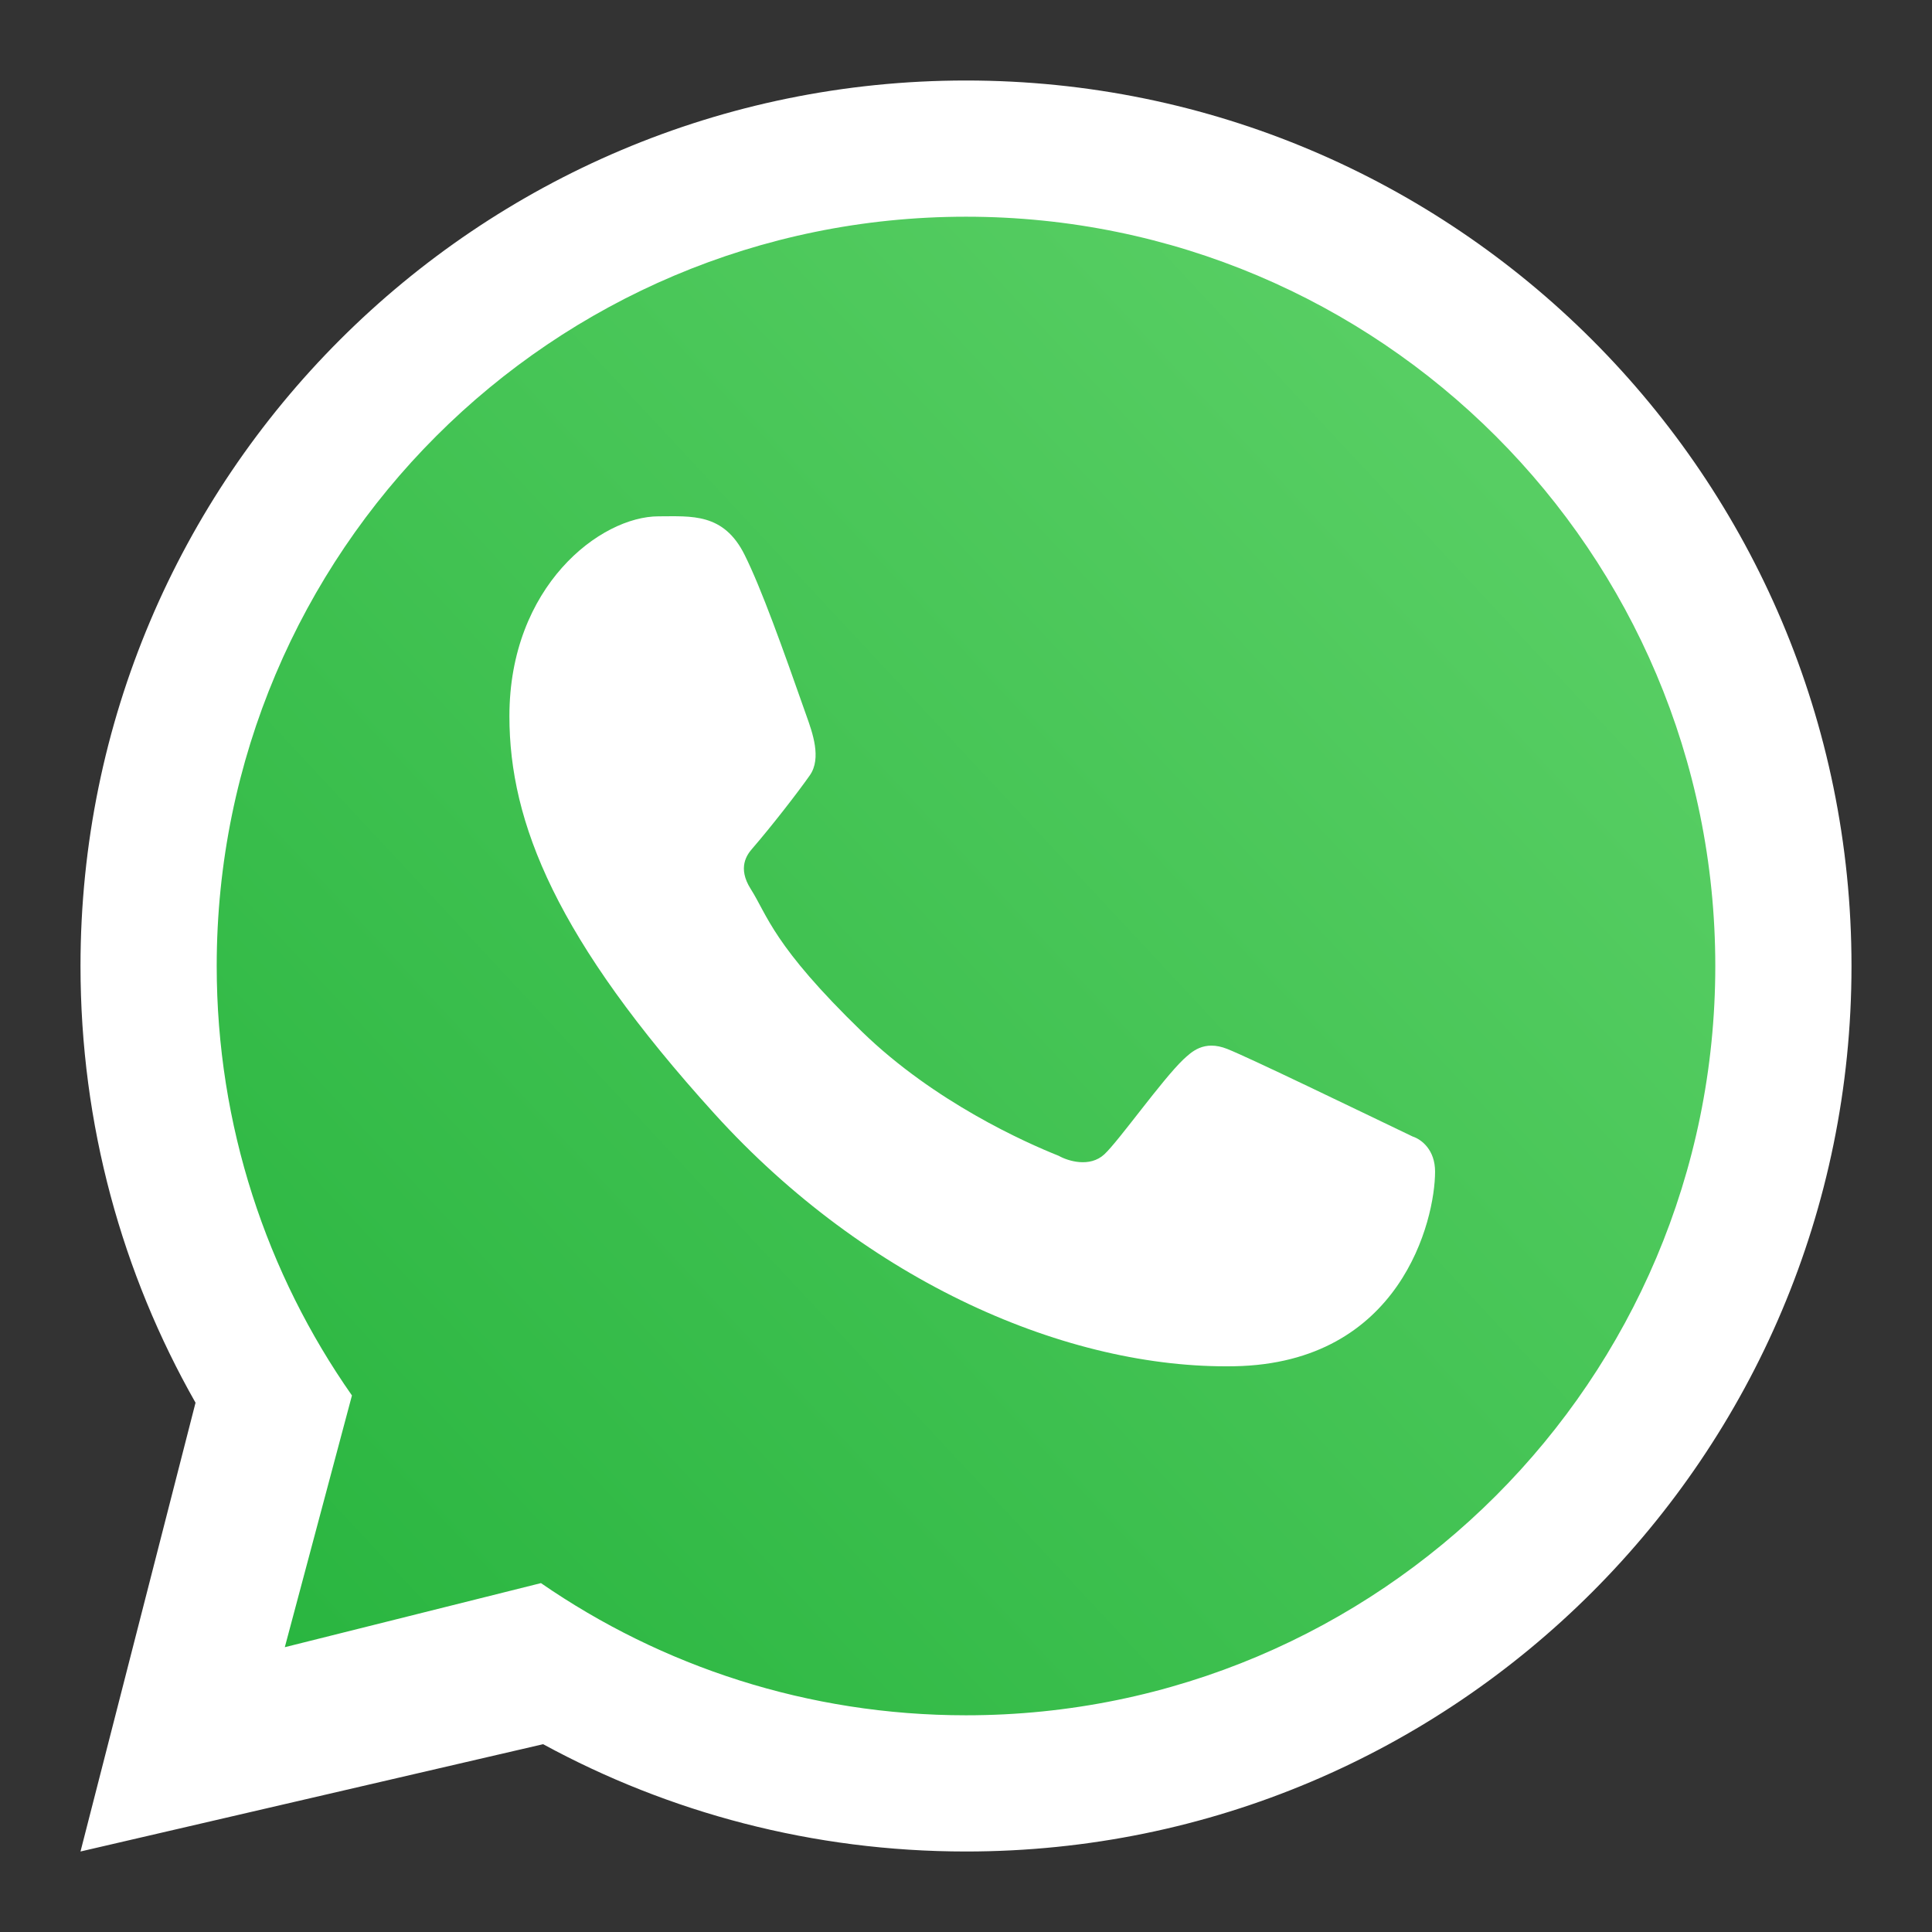
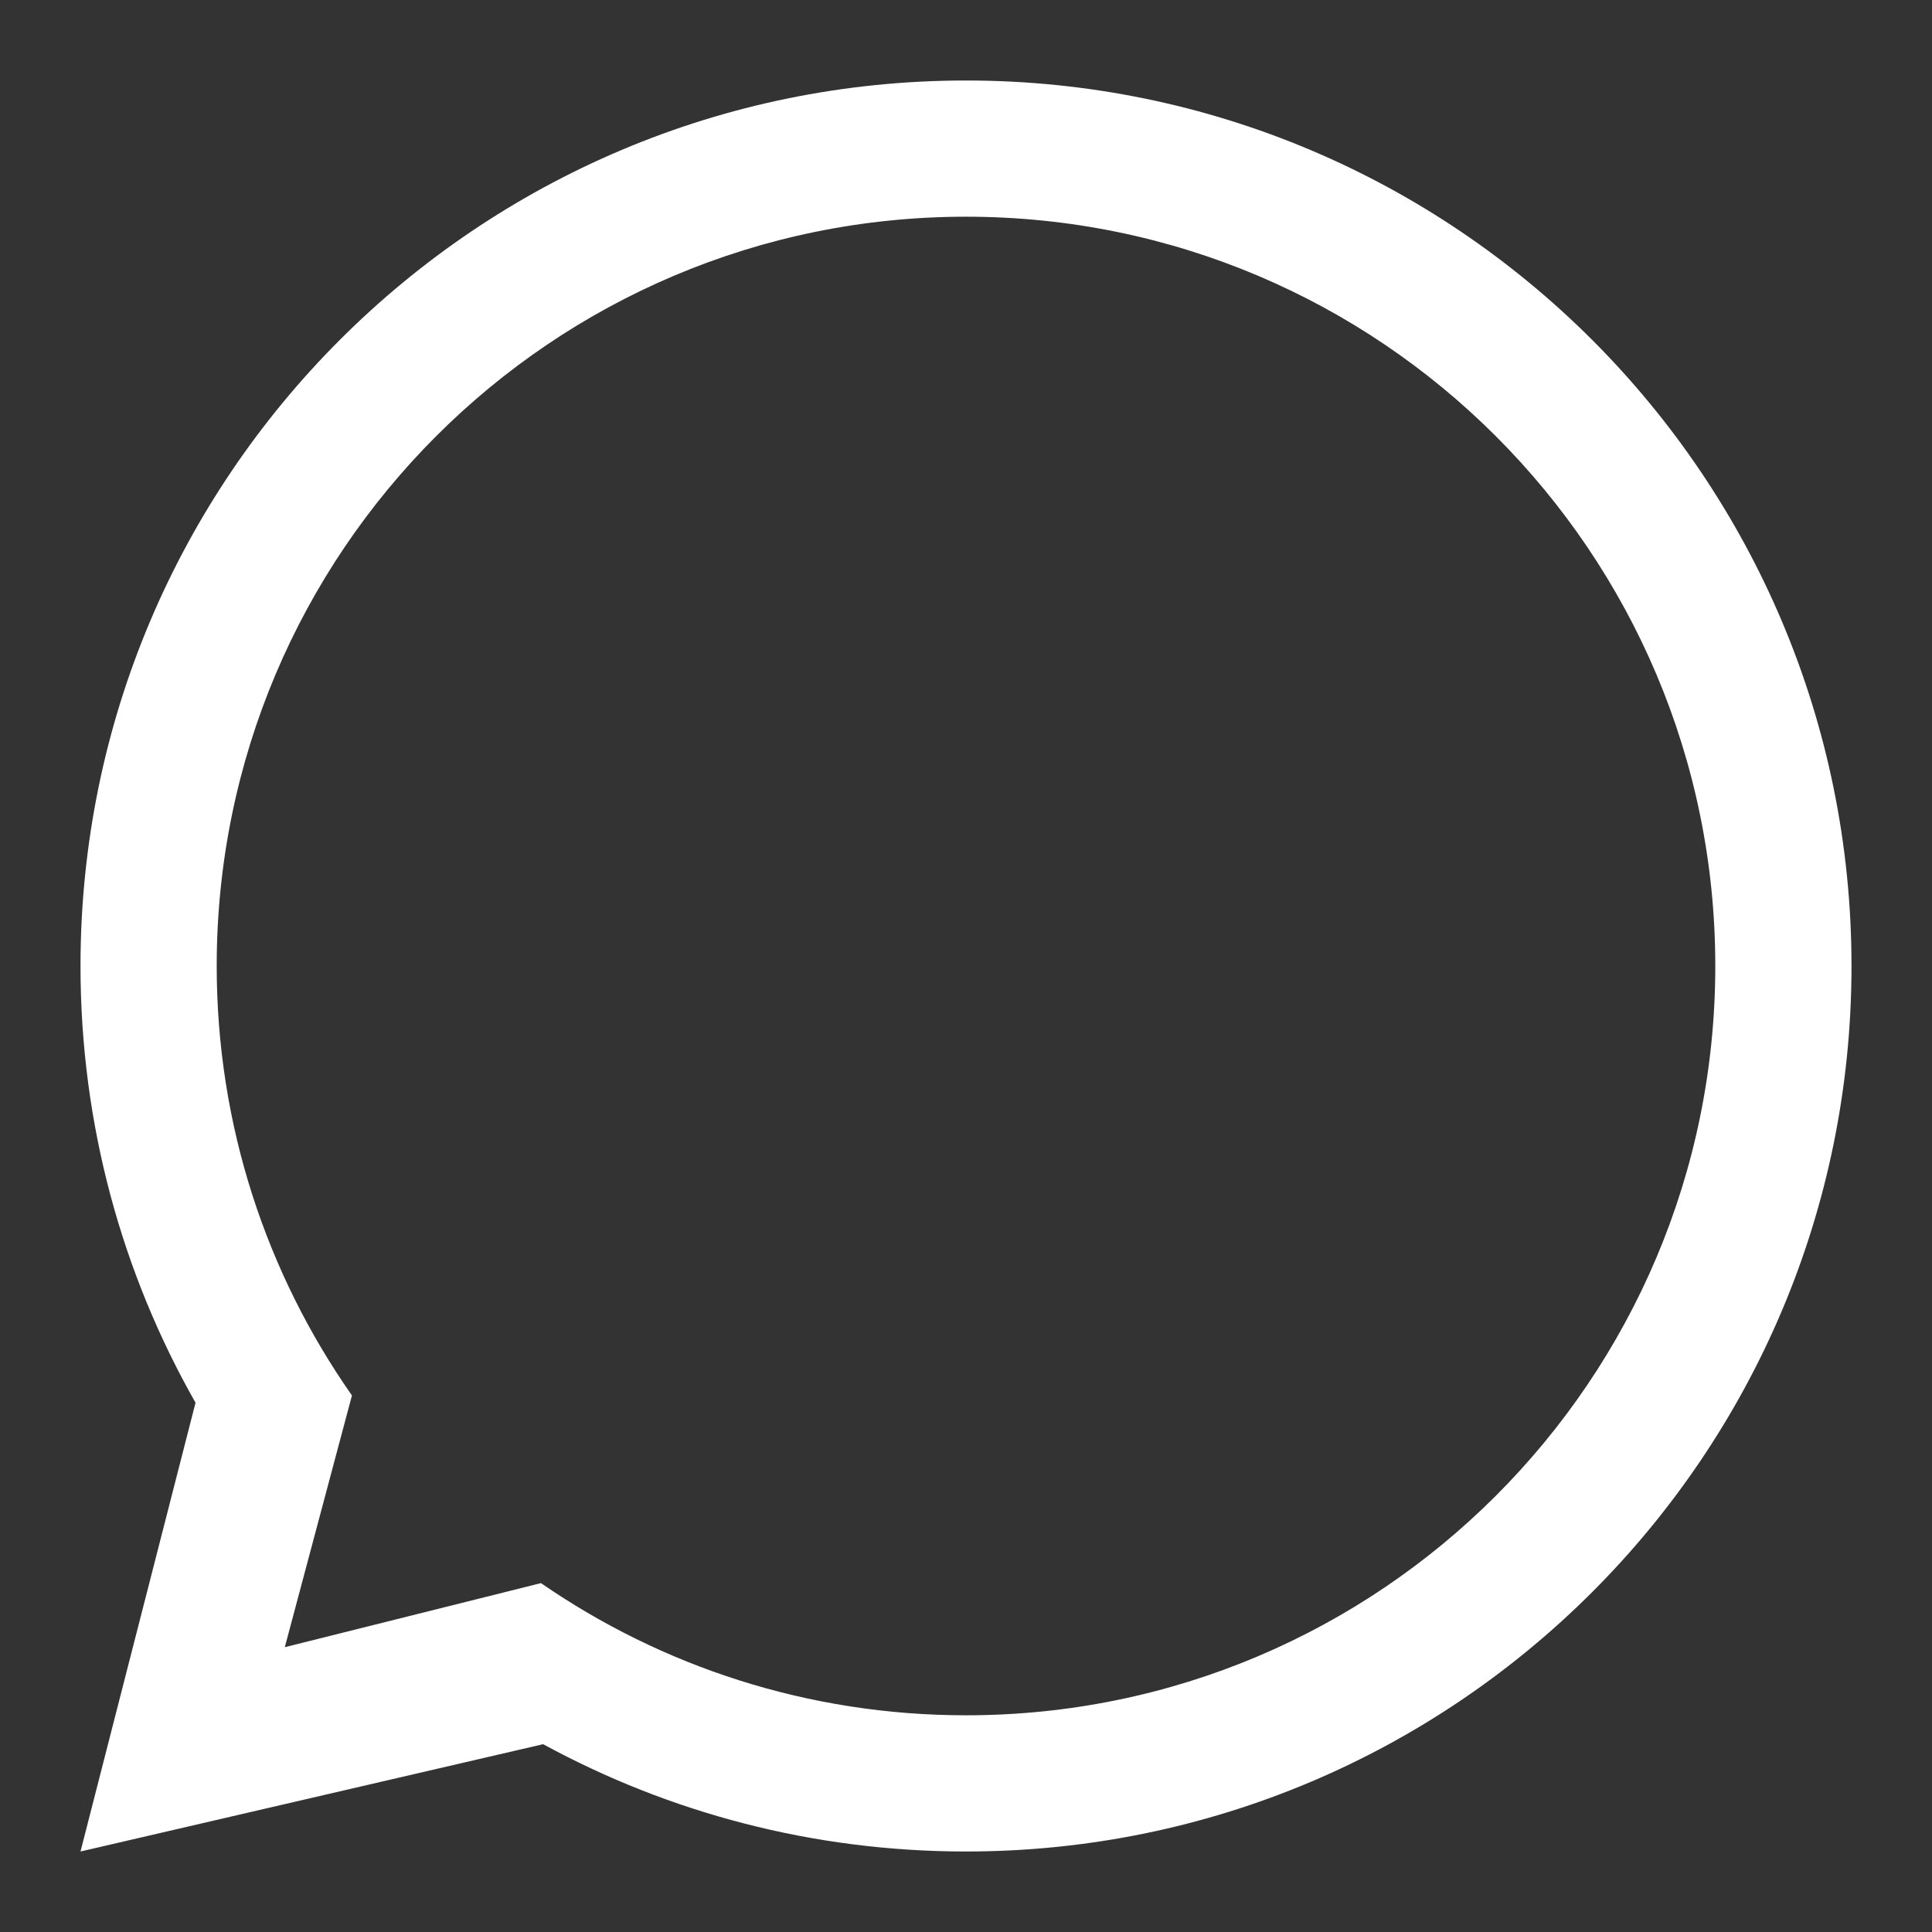
<svg xmlns="http://www.w3.org/2000/svg" width="24" height="24" viewBox="0 0 24 24" fill="none">
  <rect x="0" y="0" width="24" height="24" fill="#333333" stroke="none" />
-   <path d="M21.429 12C21.429 17.207 17.207 21.428 12 21.428C10.014 21.428 8.171 20.814 6.651 19.766L3.429 20.571L4.273 17.404C3.201 15.874 2.572 14.01 2.572 12C2.572 6.793 6.793 2.571 12 2.571C17.207 2.571 21.429 6.793 21.429 12Z" fill="url(#paint0_linear_4022_35)" />
  <path fill-rule="evenodd" clip-rule="evenodd" d="M12 23C18.075 23 23 18.075 23 12C23 5.925 18.075 1 12 1C5.925 1 1 5.925 1 12C1 13.973 1.519 15.824 2.429 17.425L1 23L6.747 21.667C8.308 22.517 10.098 23 12 23ZM12 21.308C17.14 21.308 21.308 17.14 21.308 12C21.308 6.859 17.14 2.692 12 2.692C6.859 2.692 2.692 6.859 2.692 12C2.692 13.985 3.314 15.825 4.372 17.335L3.538 20.462L6.72 19.666C8.22 20.701 10.039 21.308 12 21.308Z" fill="white" />
-   <path d="M9.25 6.893C8.989 6.368 8.587 6.414 8.182 6.414C7.458 6.414 6.328 7.282 6.328 8.897C6.328 10.22 6.911 11.669 8.876 13.836C10.773 15.927 13.264 17.009 15.333 16.972C17.402 16.935 17.827 15.155 17.827 14.554C17.827 14.287 17.662 14.155 17.548 14.118C16.843 13.78 15.543 13.15 15.247 13.031C14.951 12.913 14.797 13.073 14.701 13.16C14.433 13.416 13.901 14.169 13.719 14.339C13.537 14.508 13.265 14.422 13.152 14.358C12.736 14.192 11.609 13.69 10.711 12.819C9.6 11.742 9.535 11.372 9.325 11.042C9.158 10.778 9.281 10.616 9.342 10.545C9.581 10.269 9.912 9.843 10.06 9.631C10.209 9.419 10.091 9.097 10.02 8.897C9.717 8.035 9.459 7.313 9.25 6.893Z" fill="white" />
  <defs>
    <linearGradient id="paint0_linear_4022_35" x1="20.25" y1="4.928" x2="2.572" y2="21.428" gradientUnits="userSpaceOnUse">
      <stop stop-color="#5BD066" />
      <stop offset="1" stop-color="#27B43E" />
    </linearGradient>
  </defs>
</svg>